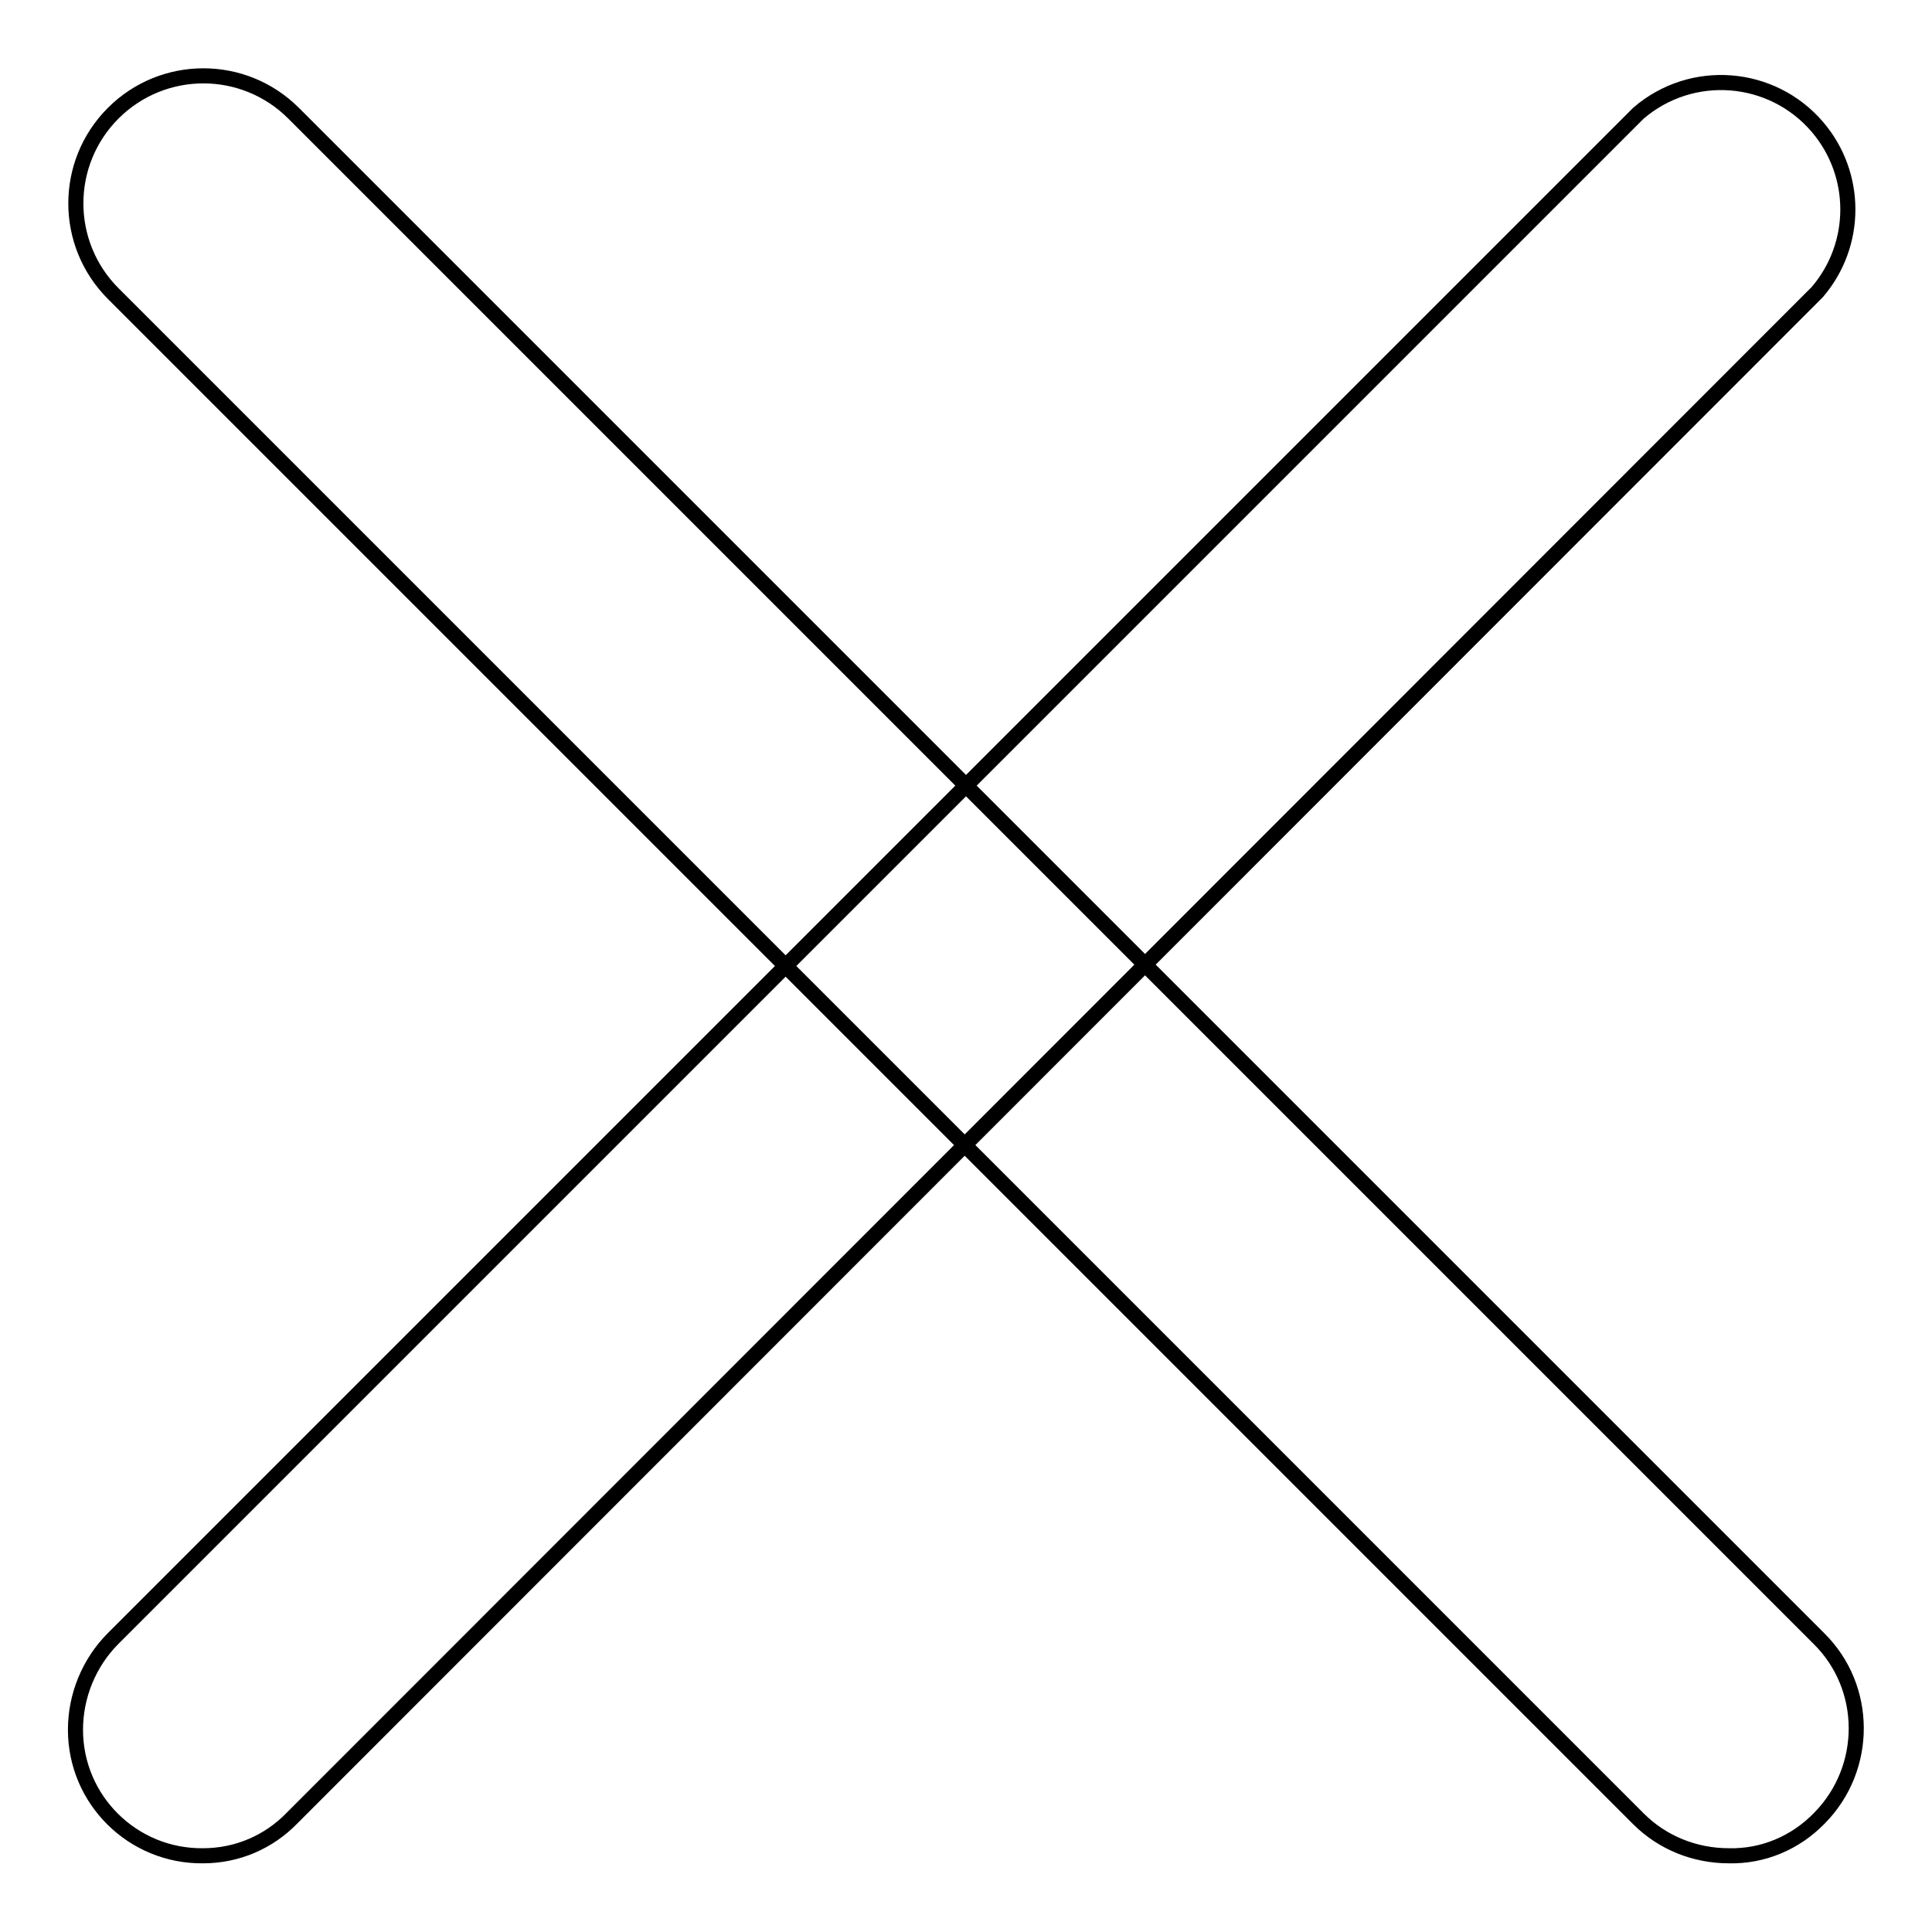
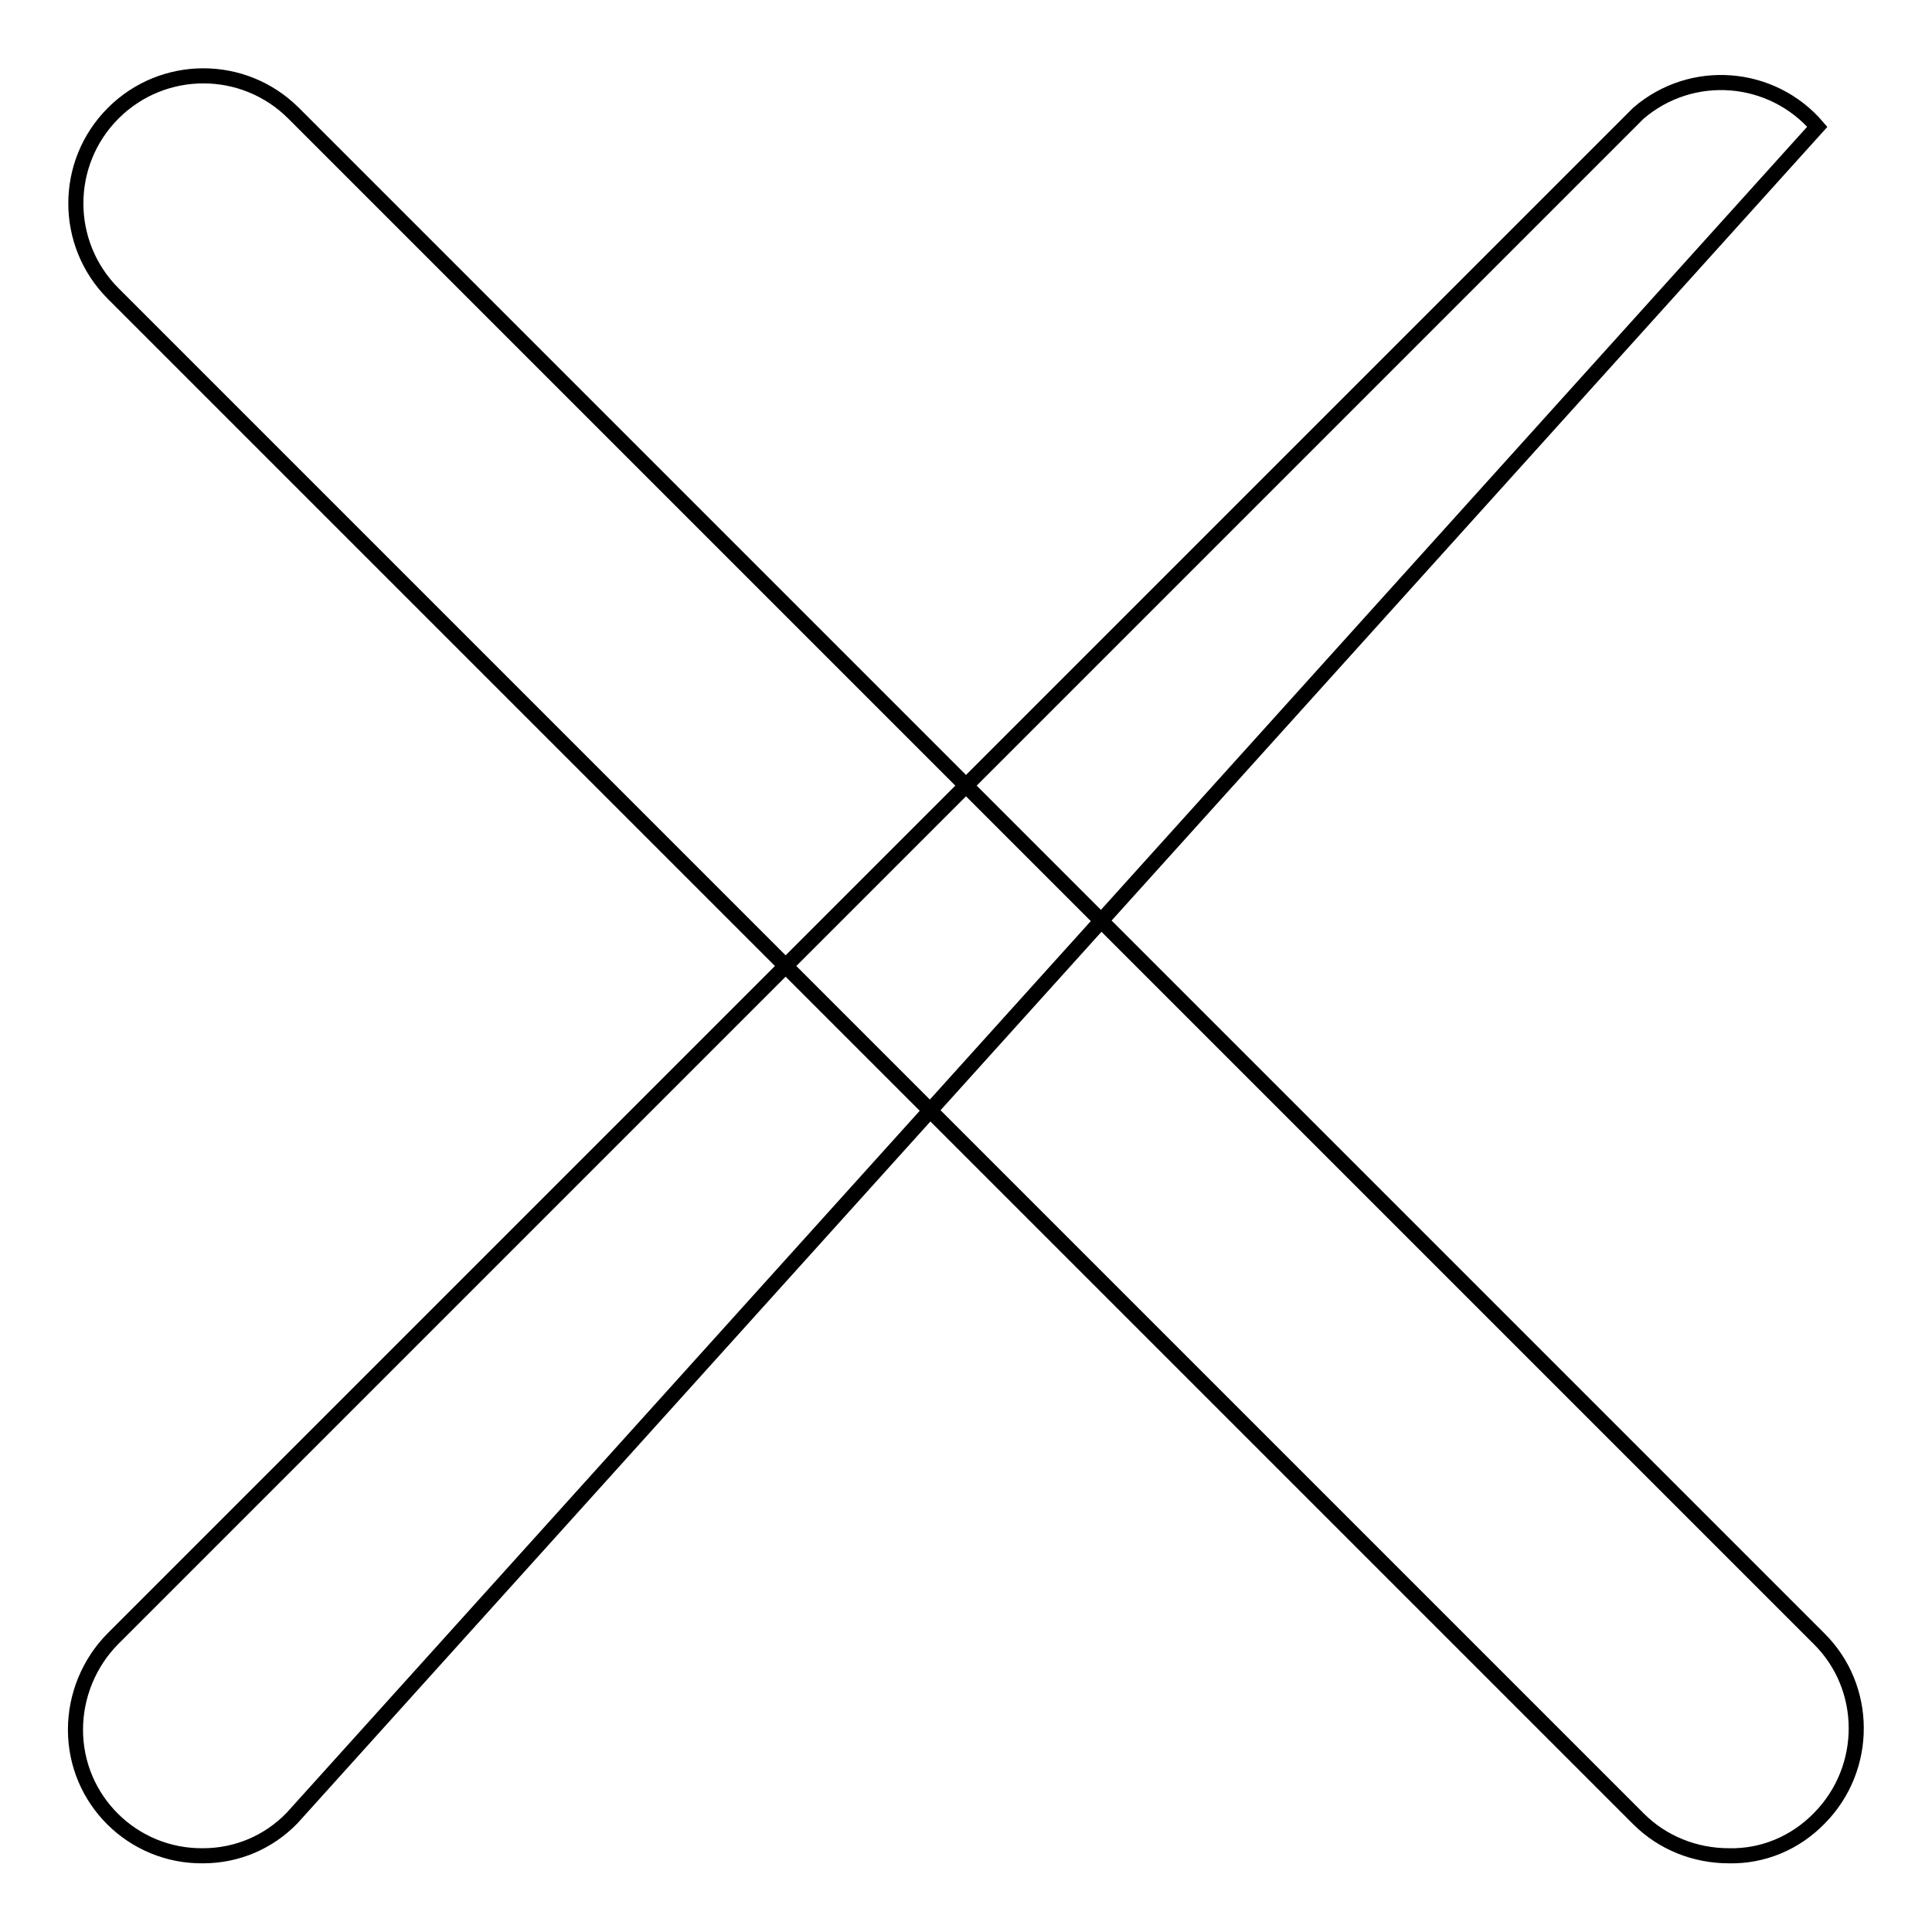
<svg xmlns="http://www.w3.org/2000/svg" version="1.1" x="0px" y="0px" viewBox="0 0 256 256" enable-background="new 0 0 256 256" xml:space="preserve">
  <g>
-     <path stroke-width="2" fill-opacity="0" stroke="#000000" d="M229.1,245.9c-4.5,0-8.8-1.7-12-4.9L15,38.9C8.4,32.3,8.4,21.6,15,15s17.3-6.6,23.9,0l0,0L241,217.1 c6.6,6.5,6.6,17.2,0.1,23.8C237.9,244.2,233.6,246,229.1,245.9z M26.9,245.9c-9.3,0.1-16.9-7.4-16.9-16.7c0-4.5,1.8-8.9,5-12.1 L217.1,15c7.1-6.1,17.7-5.2,23.7,1.8c5.4,6.3,5.4,15.6,0,21.9L38.7,240.9C35.6,244.1,31.4,245.9,26.9,245.9z" />
+     <path stroke-width="2" fill-opacity="0" stroke="#000000" d="M229.1,245.9c-4.5,0-8.8-1.7-12-4.9L15,38.9C8.4,32.3,8.4,21.6,15,15s17.3-6.6,23.9,0l0,0L241,217.1 c6.6,6.5,6.6,17.2,0.1,23.8C237.9,244.2,233.6,246,229.1,245.9z M26.9,245.9c-9.3,0.1-16.9-7.4-16.9-16.7c0-4.5,1.8-8.9,5-12.1 L217.1,15c7.1-6.1,17.7-5.2,23.7,1.8L38.7,240.9C35.6,244.1,31.4,245.9,26.9,245.9z" />
  </g>
</svg>